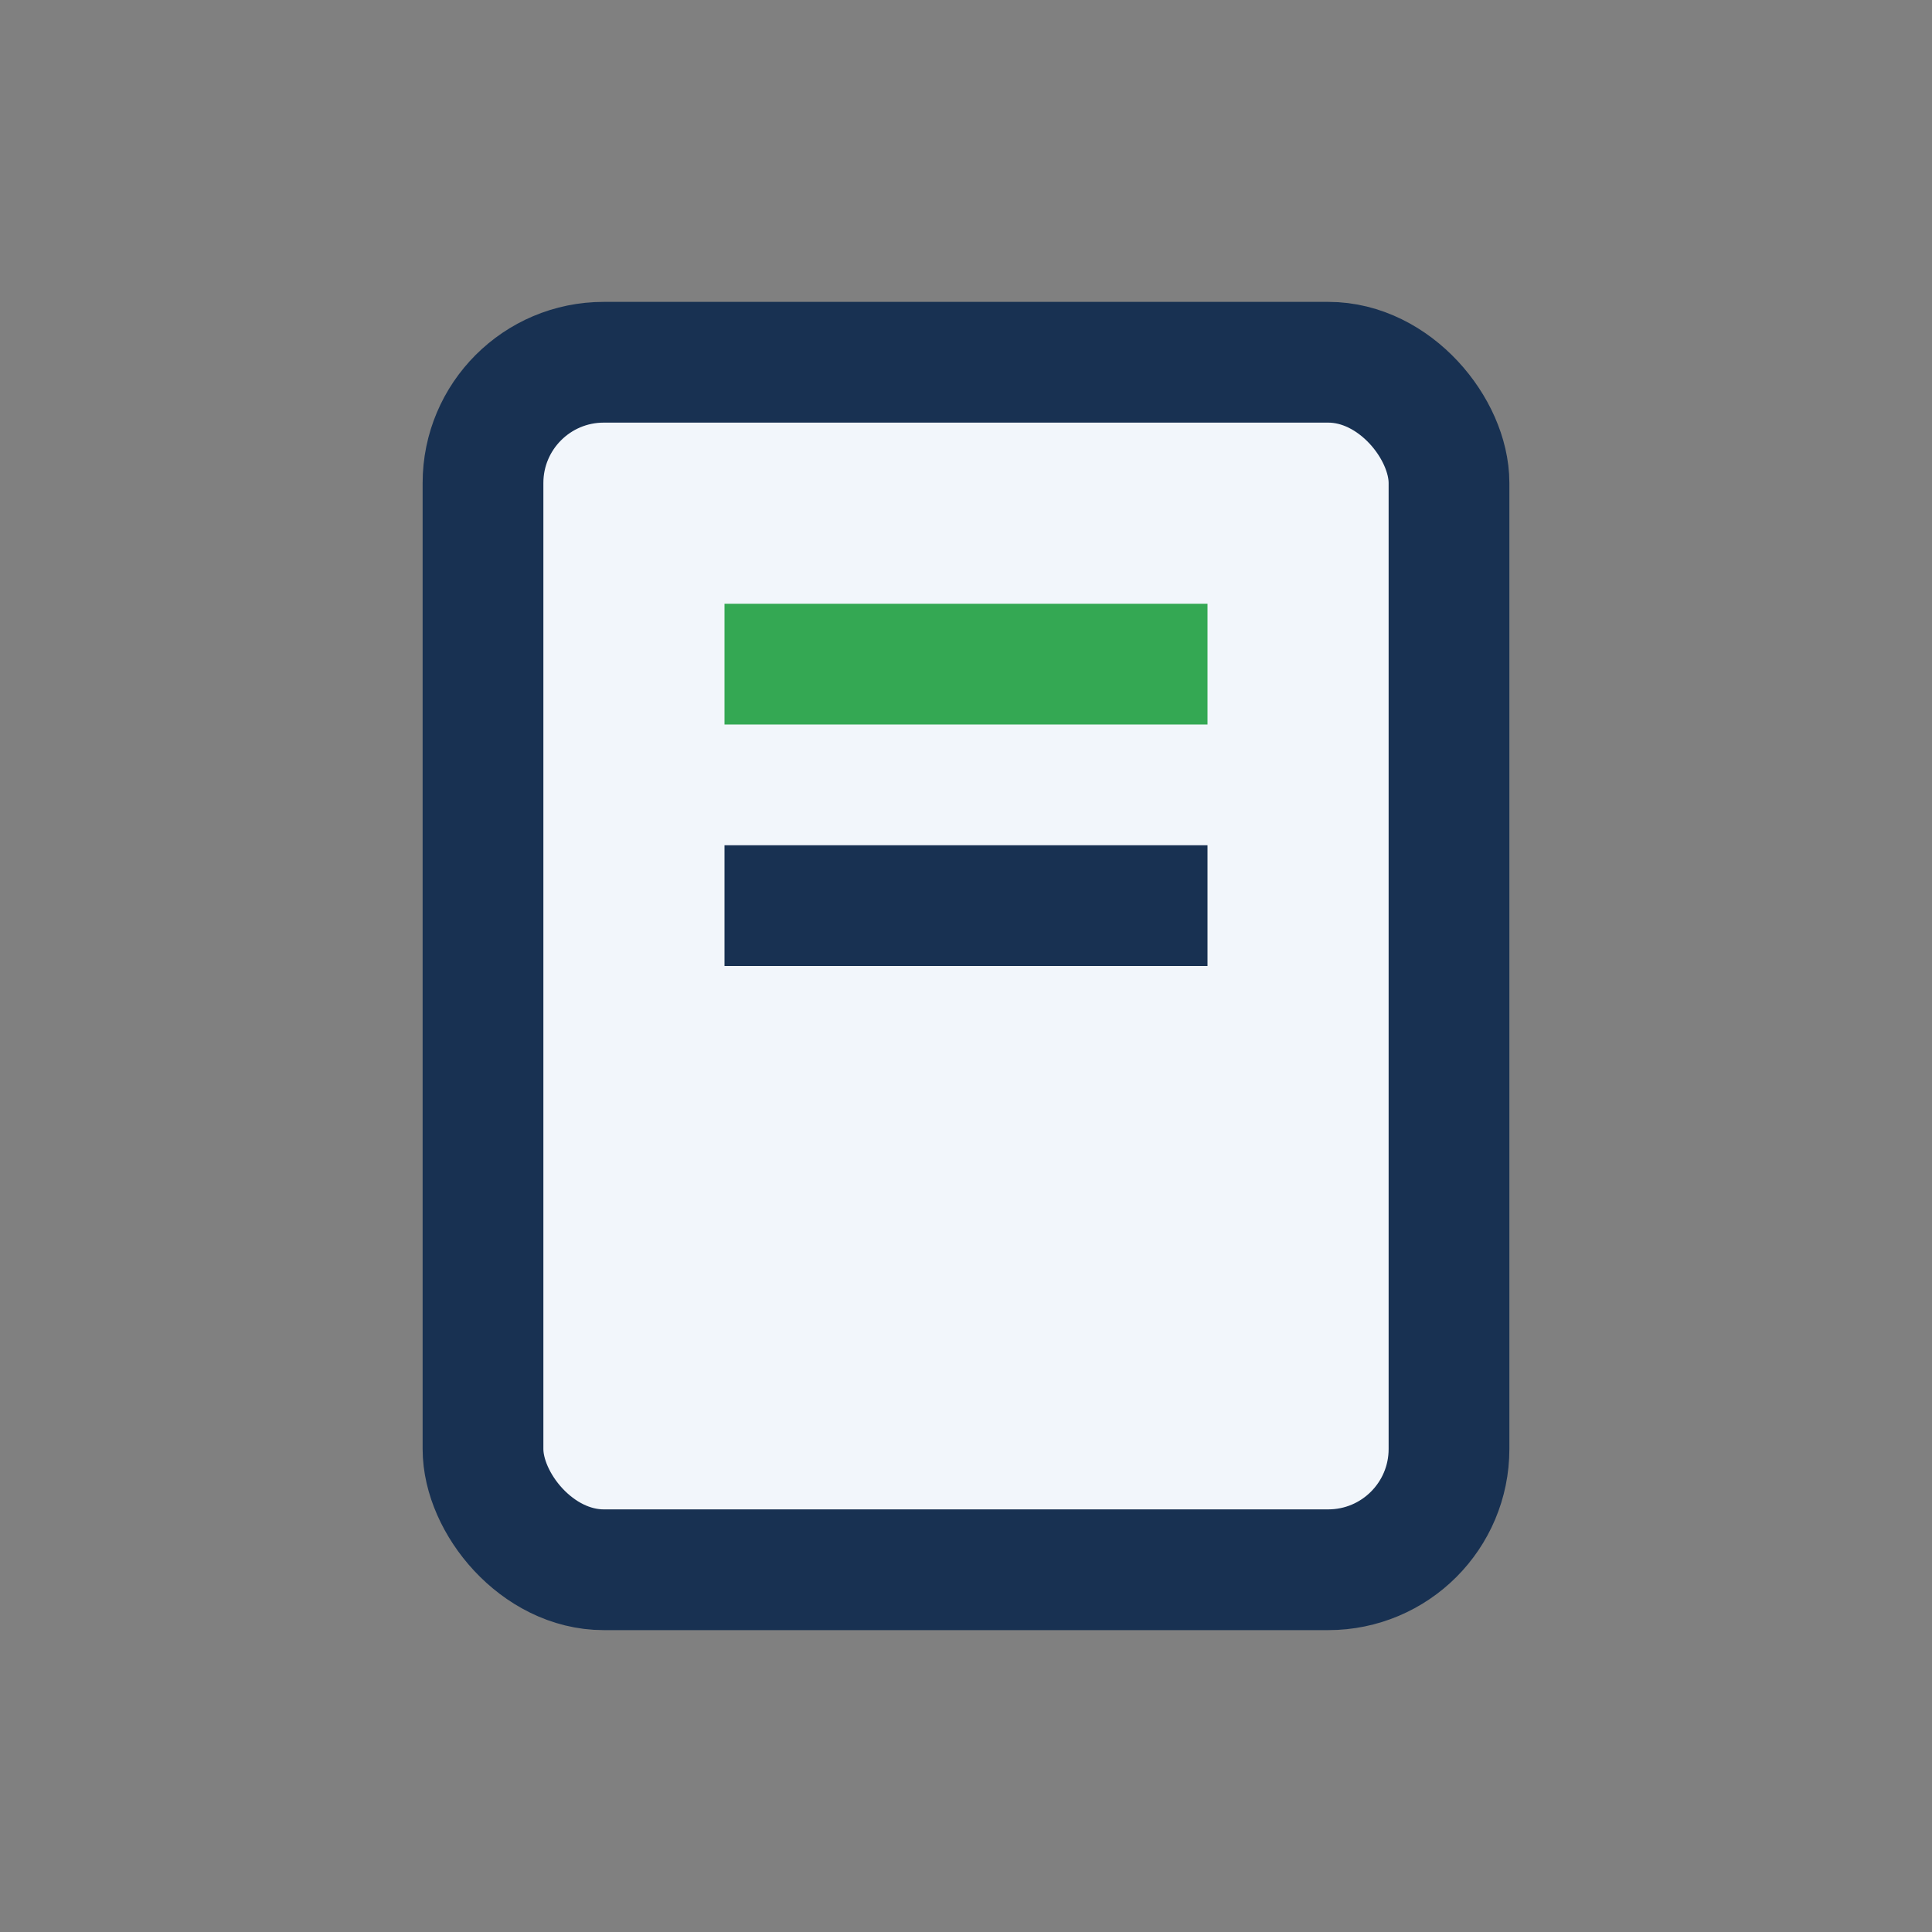
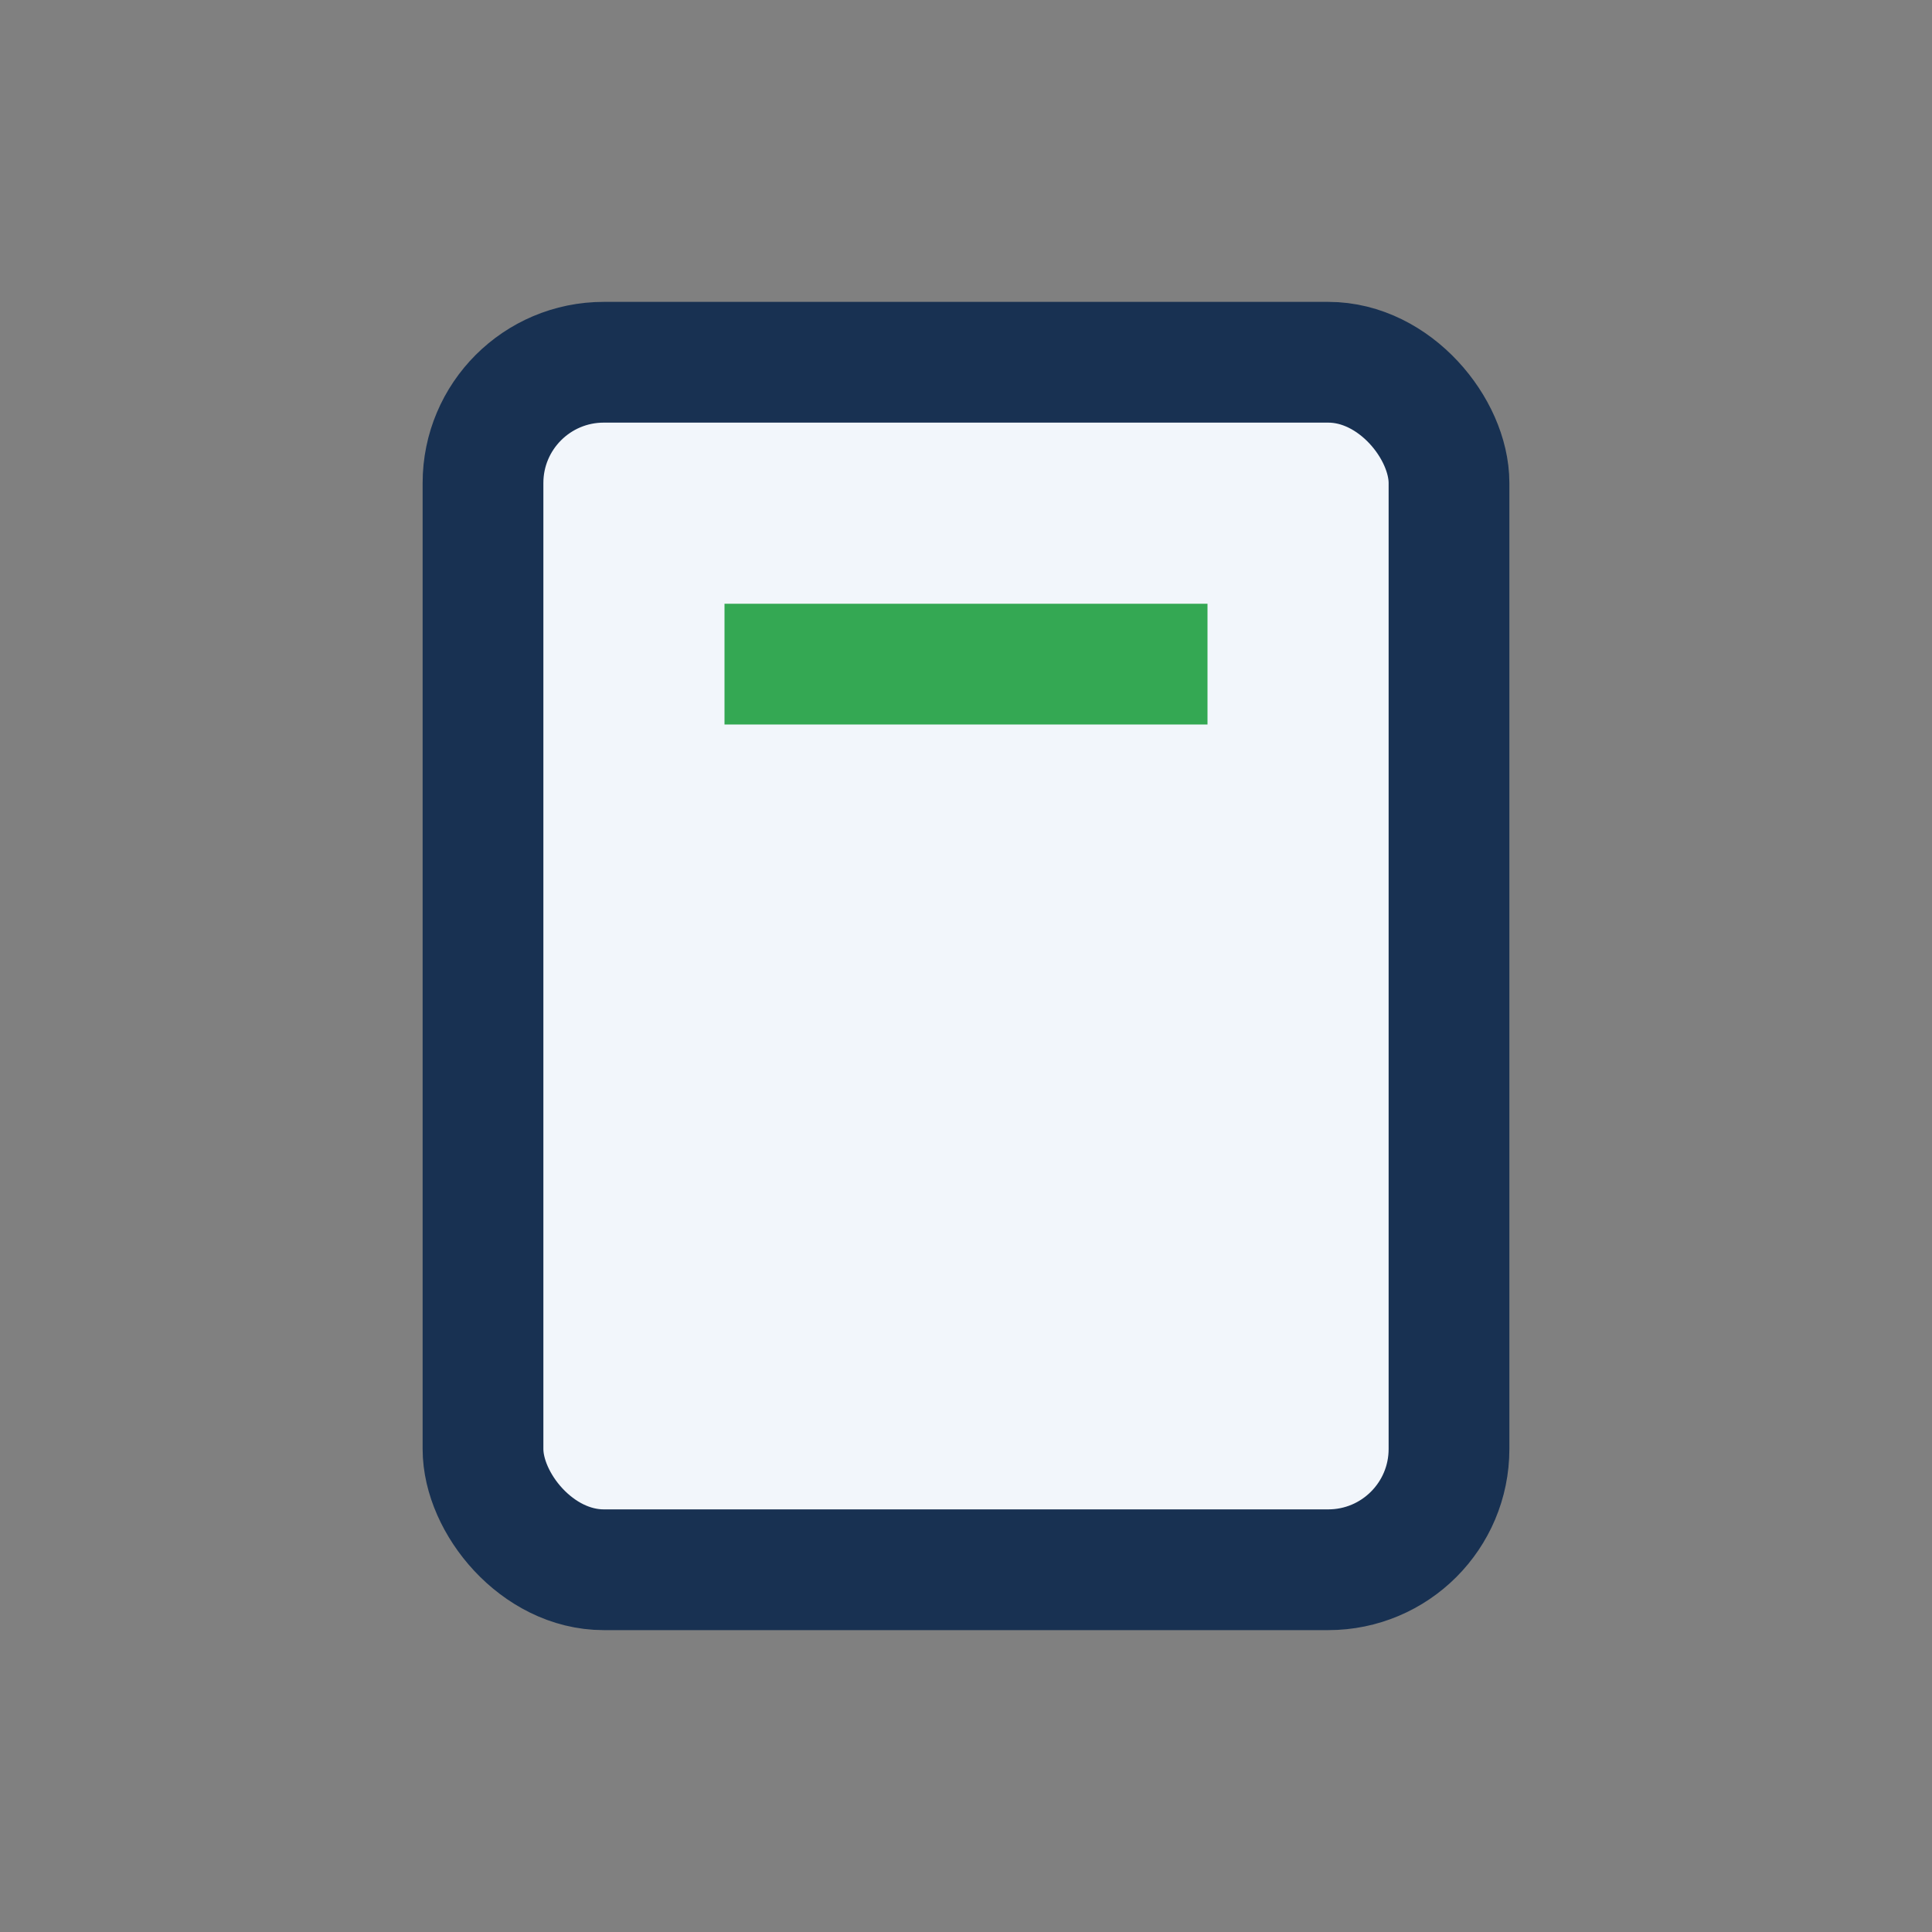
<svg xmlns="http://www.w3.org/2000/svg" width="32" height="32" viewBox="0 0 32 32">
  <rect x="0" y="0" width="32" height="32" fill="#808080" stroke="none" />
  <rect x="8" y="6" width="16" height="20" rx="2" fill="#F2F6FB" stroke="#183152" stroke-width="2" />
  <rect x="12" y="10" width="8" height="2" fill="#34A853" />
-   <rect x="12" y="14" width="8" height="2" fill="#183152" />
</svg>